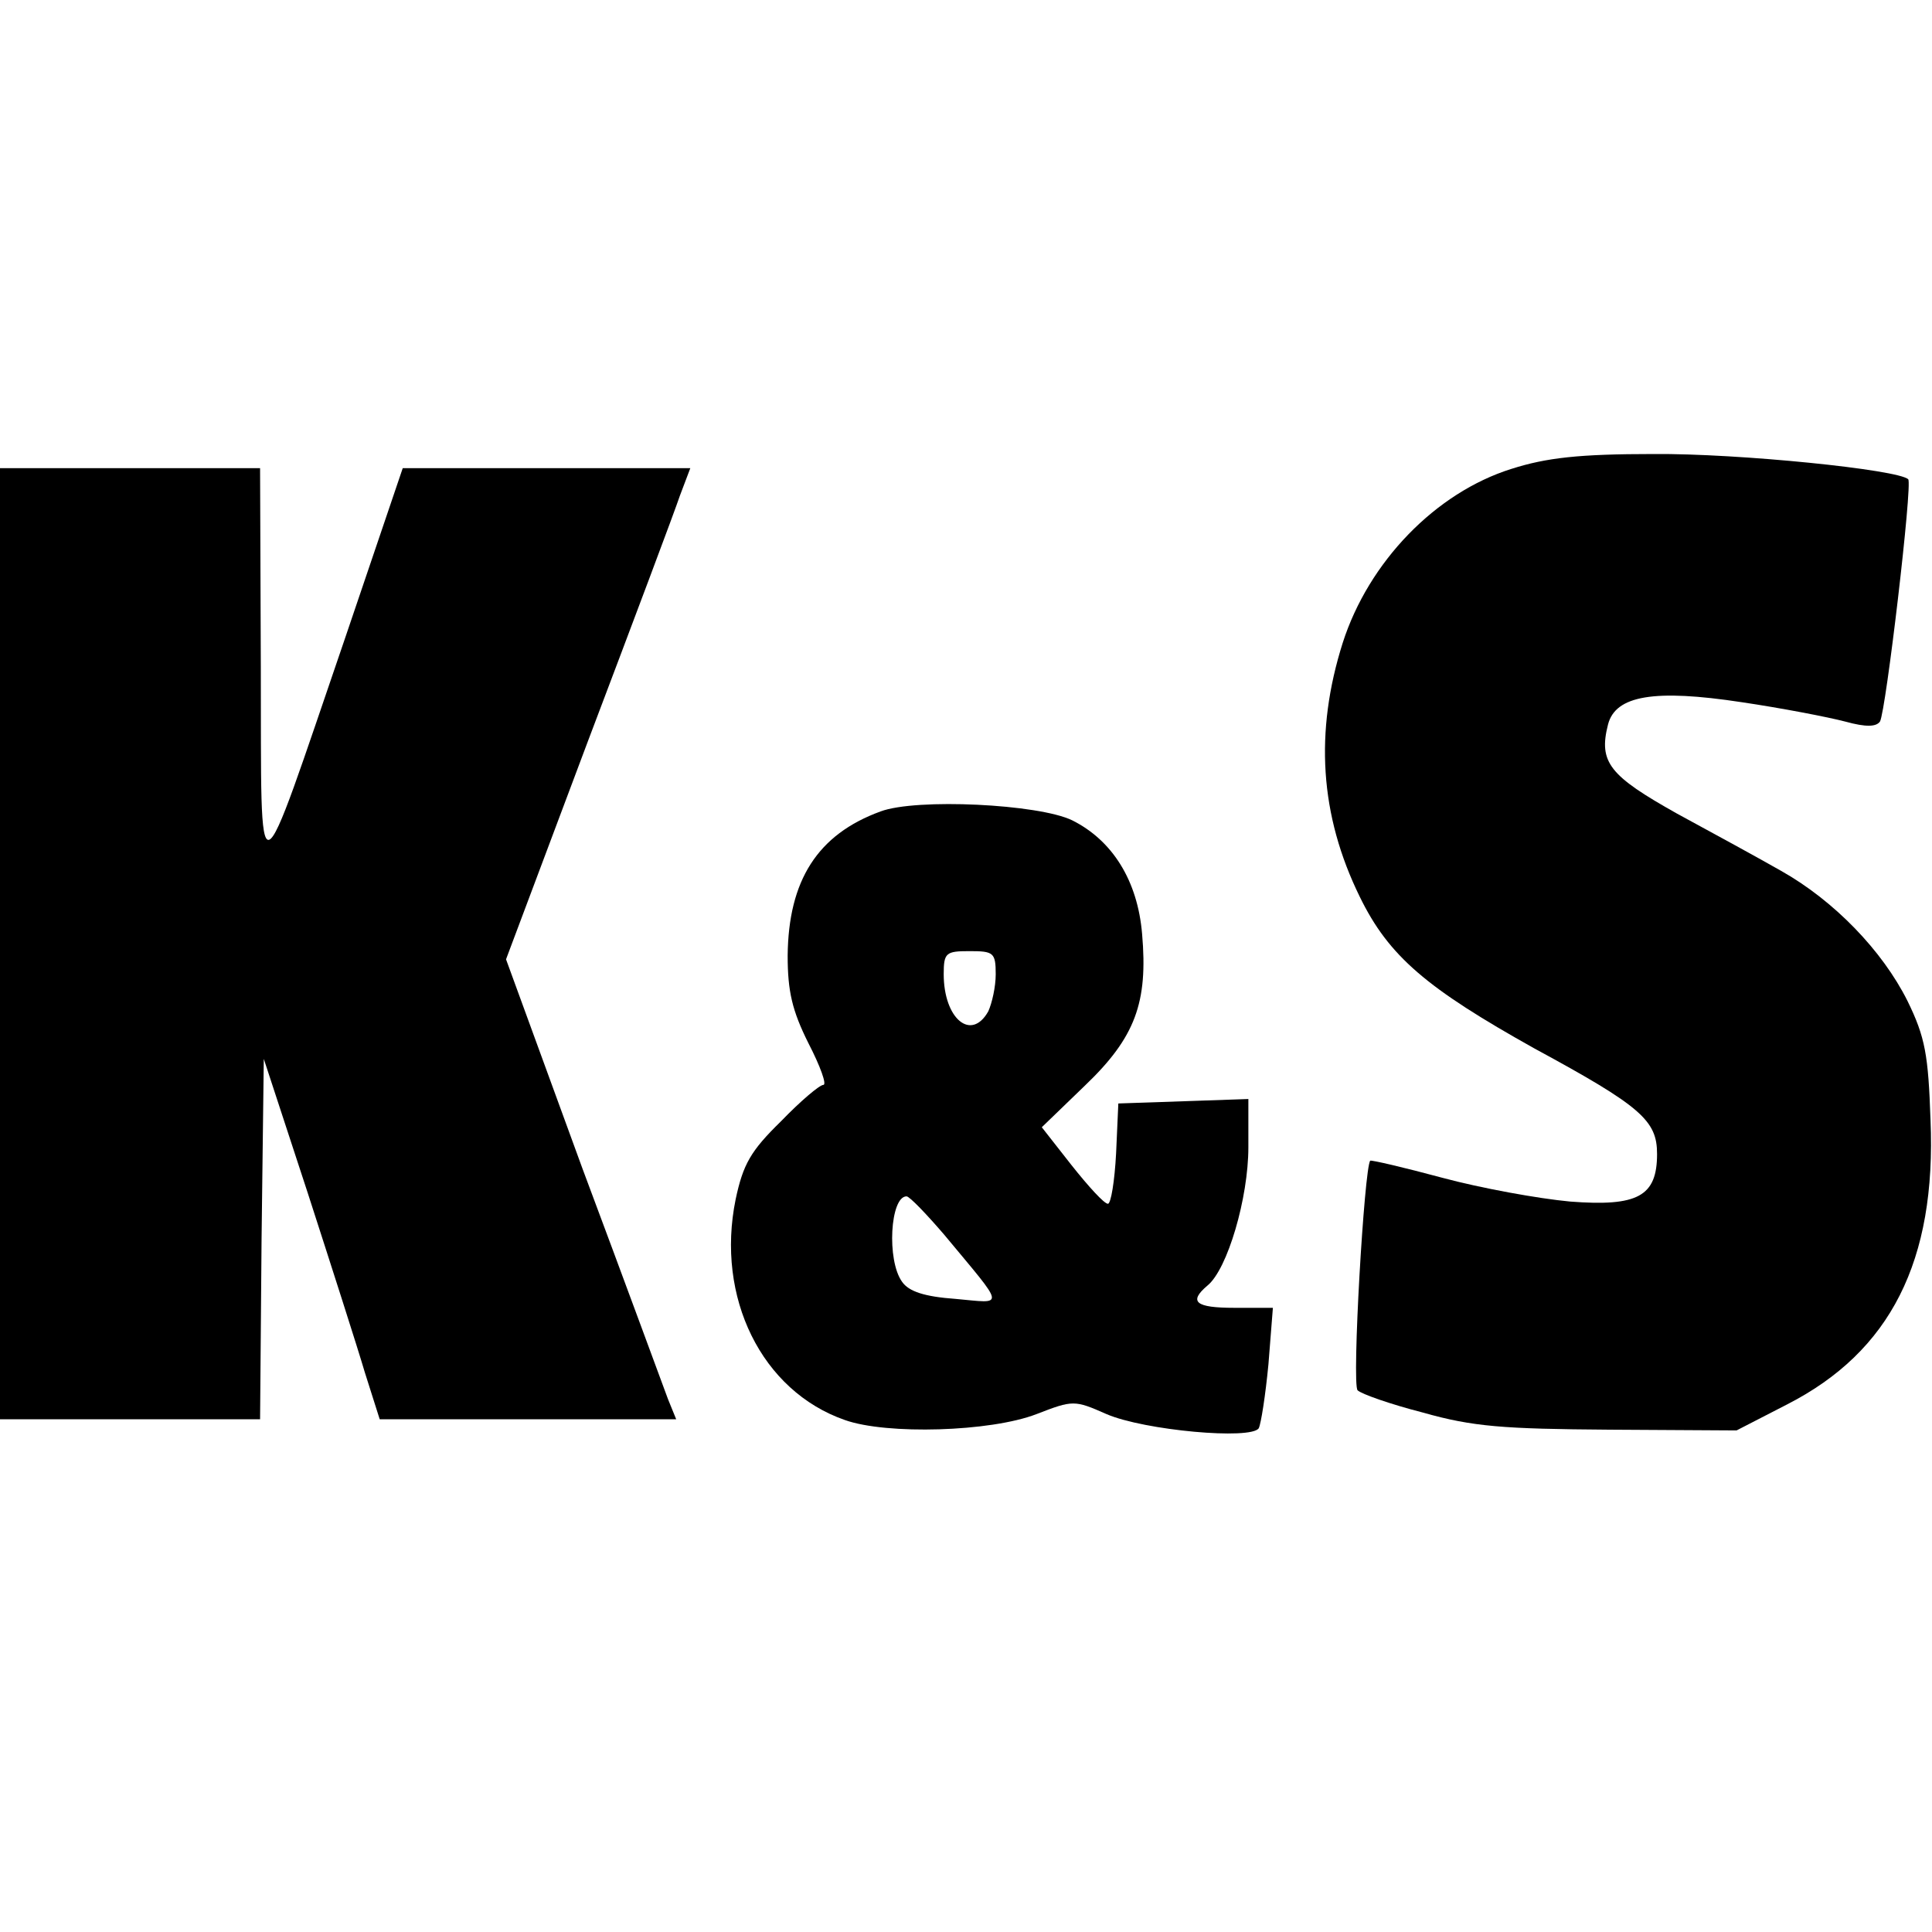
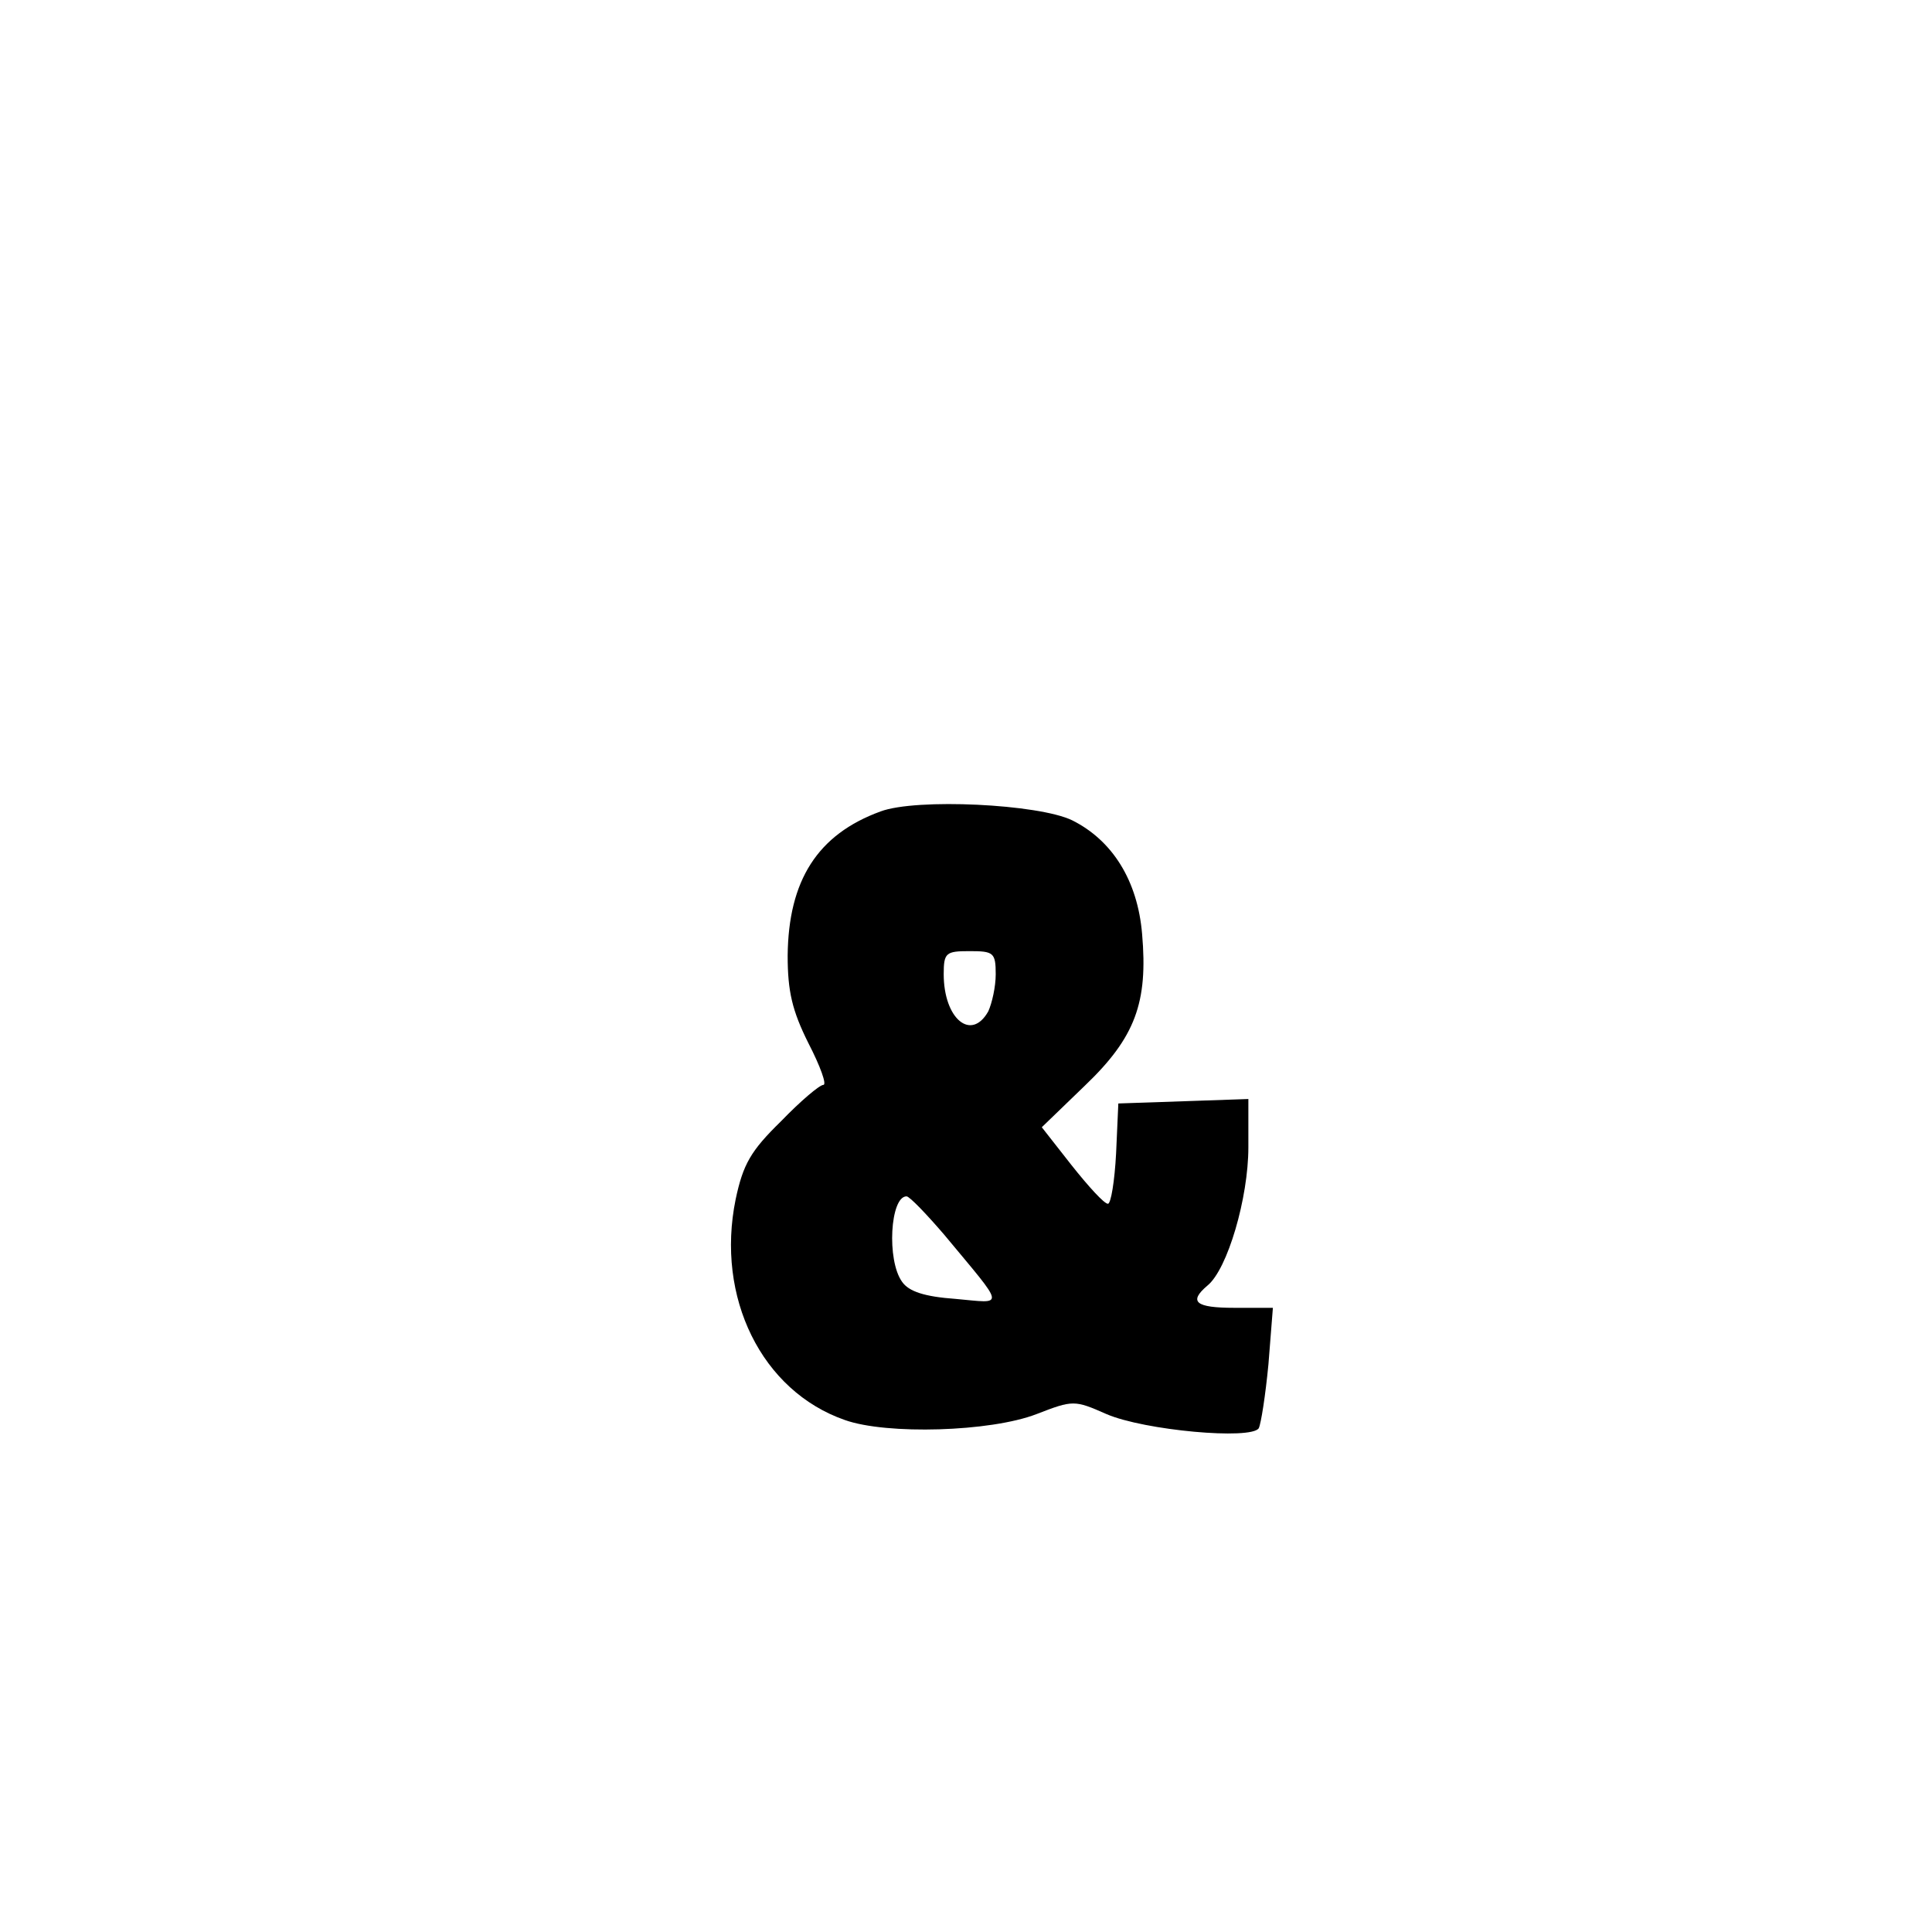
<svg xmlns="http://www.w3.org/2000/svg" version="1.0" width="260pt" height="260pt" viewBox="0 0 260 260" preserveAspectRatio="xMidYMid meet">
  <g transform="translate(0,260) scale(0.1,-0.1)" fill="#000000" stroke="none">
-     <path d="M2034 1969 c-102 -32 -192 -125 -227 -234 -38 -120 -31 -232 23 -342 39 -80 90 -123 235 -204 144 -78 165 -97 165 -142 0 -57 -26 -71 -117 -64 -43 4 -120 18 -172 32 -52 14 -95 24 -97 23 -8 -9 -25 -301 -17 -309 5 -5 45 -19 88 -30 67 -19 108 -22 251 -23 l171 -1 68 35 c139 71 201 193 193 383 -3 87 -7 111 -31 160 -34 68 -99 135 -170 175 -28 16 -92 51 -140 77 -91 51 -106 69 -93 120 10 39 62 48 180 30 54 -8 116 -20 139 -26 29 -8 42 -7 47 0 8 14 44 320 38 326 -13 13 -228 35 -343 34 -100 0 -144 -5 -191 -20z" />
-     <path d="M0 1330 l0 -640 175 0 175 0 2 242 3 243 59 -180 c32 -99 67 -208 77 -242 l20 -63 199 0 200 0 -11 27 c-6 16 -57 155 -115 310 l-103 282 110 293 c61 161 117 310 124 331 l14 37 -193 0 -194 0 -77 -227 c-123 -359 -113 -356 -114 -40 l-1 267 -175 0 -175 0 0 -640z" />
    <path d="M1185 1508 c-85 -31 -124 -93 -125 -194 0 -48 6 -74 28 -118 16 -31 25 -56 20 -56 -5 0 -31 -22 -57 -49 -41 -40 -51 -58 -61 -105 -27 -132 35 -258 147 -297 56 -20 196 -16 258 8 49 19 51 19 94 0 51 -22 195 -35 205 -19 3 6 9 44 13 86 l6 76 -52 0 c-52 0 -62 8 -36 30 27 22 55 118 55 186 l0 65 -87 -3 -88 -3 -3 -67 c-2 -38 -7 -68 -11 -68 -5 0 -26 23 -49 52 l-40 51 58 56 c68 65 85 112 77 204 -6 72 -40 126 -94 153 -45 22 -210 30 -258 12z m155 -219 c0 -17 -5 -39 -10 -50 -23 -41 -60 -10 -60 50 0 29 3 31 35 31 32 0 35 -2 35 -31z m-69 -351 c83 -100 82 -92 15 -86 -42 3 -63 10 -72 23 -21 29 -16 115 6 115 4 0 27 -24 51 -52z" />
  </g>
</svg>